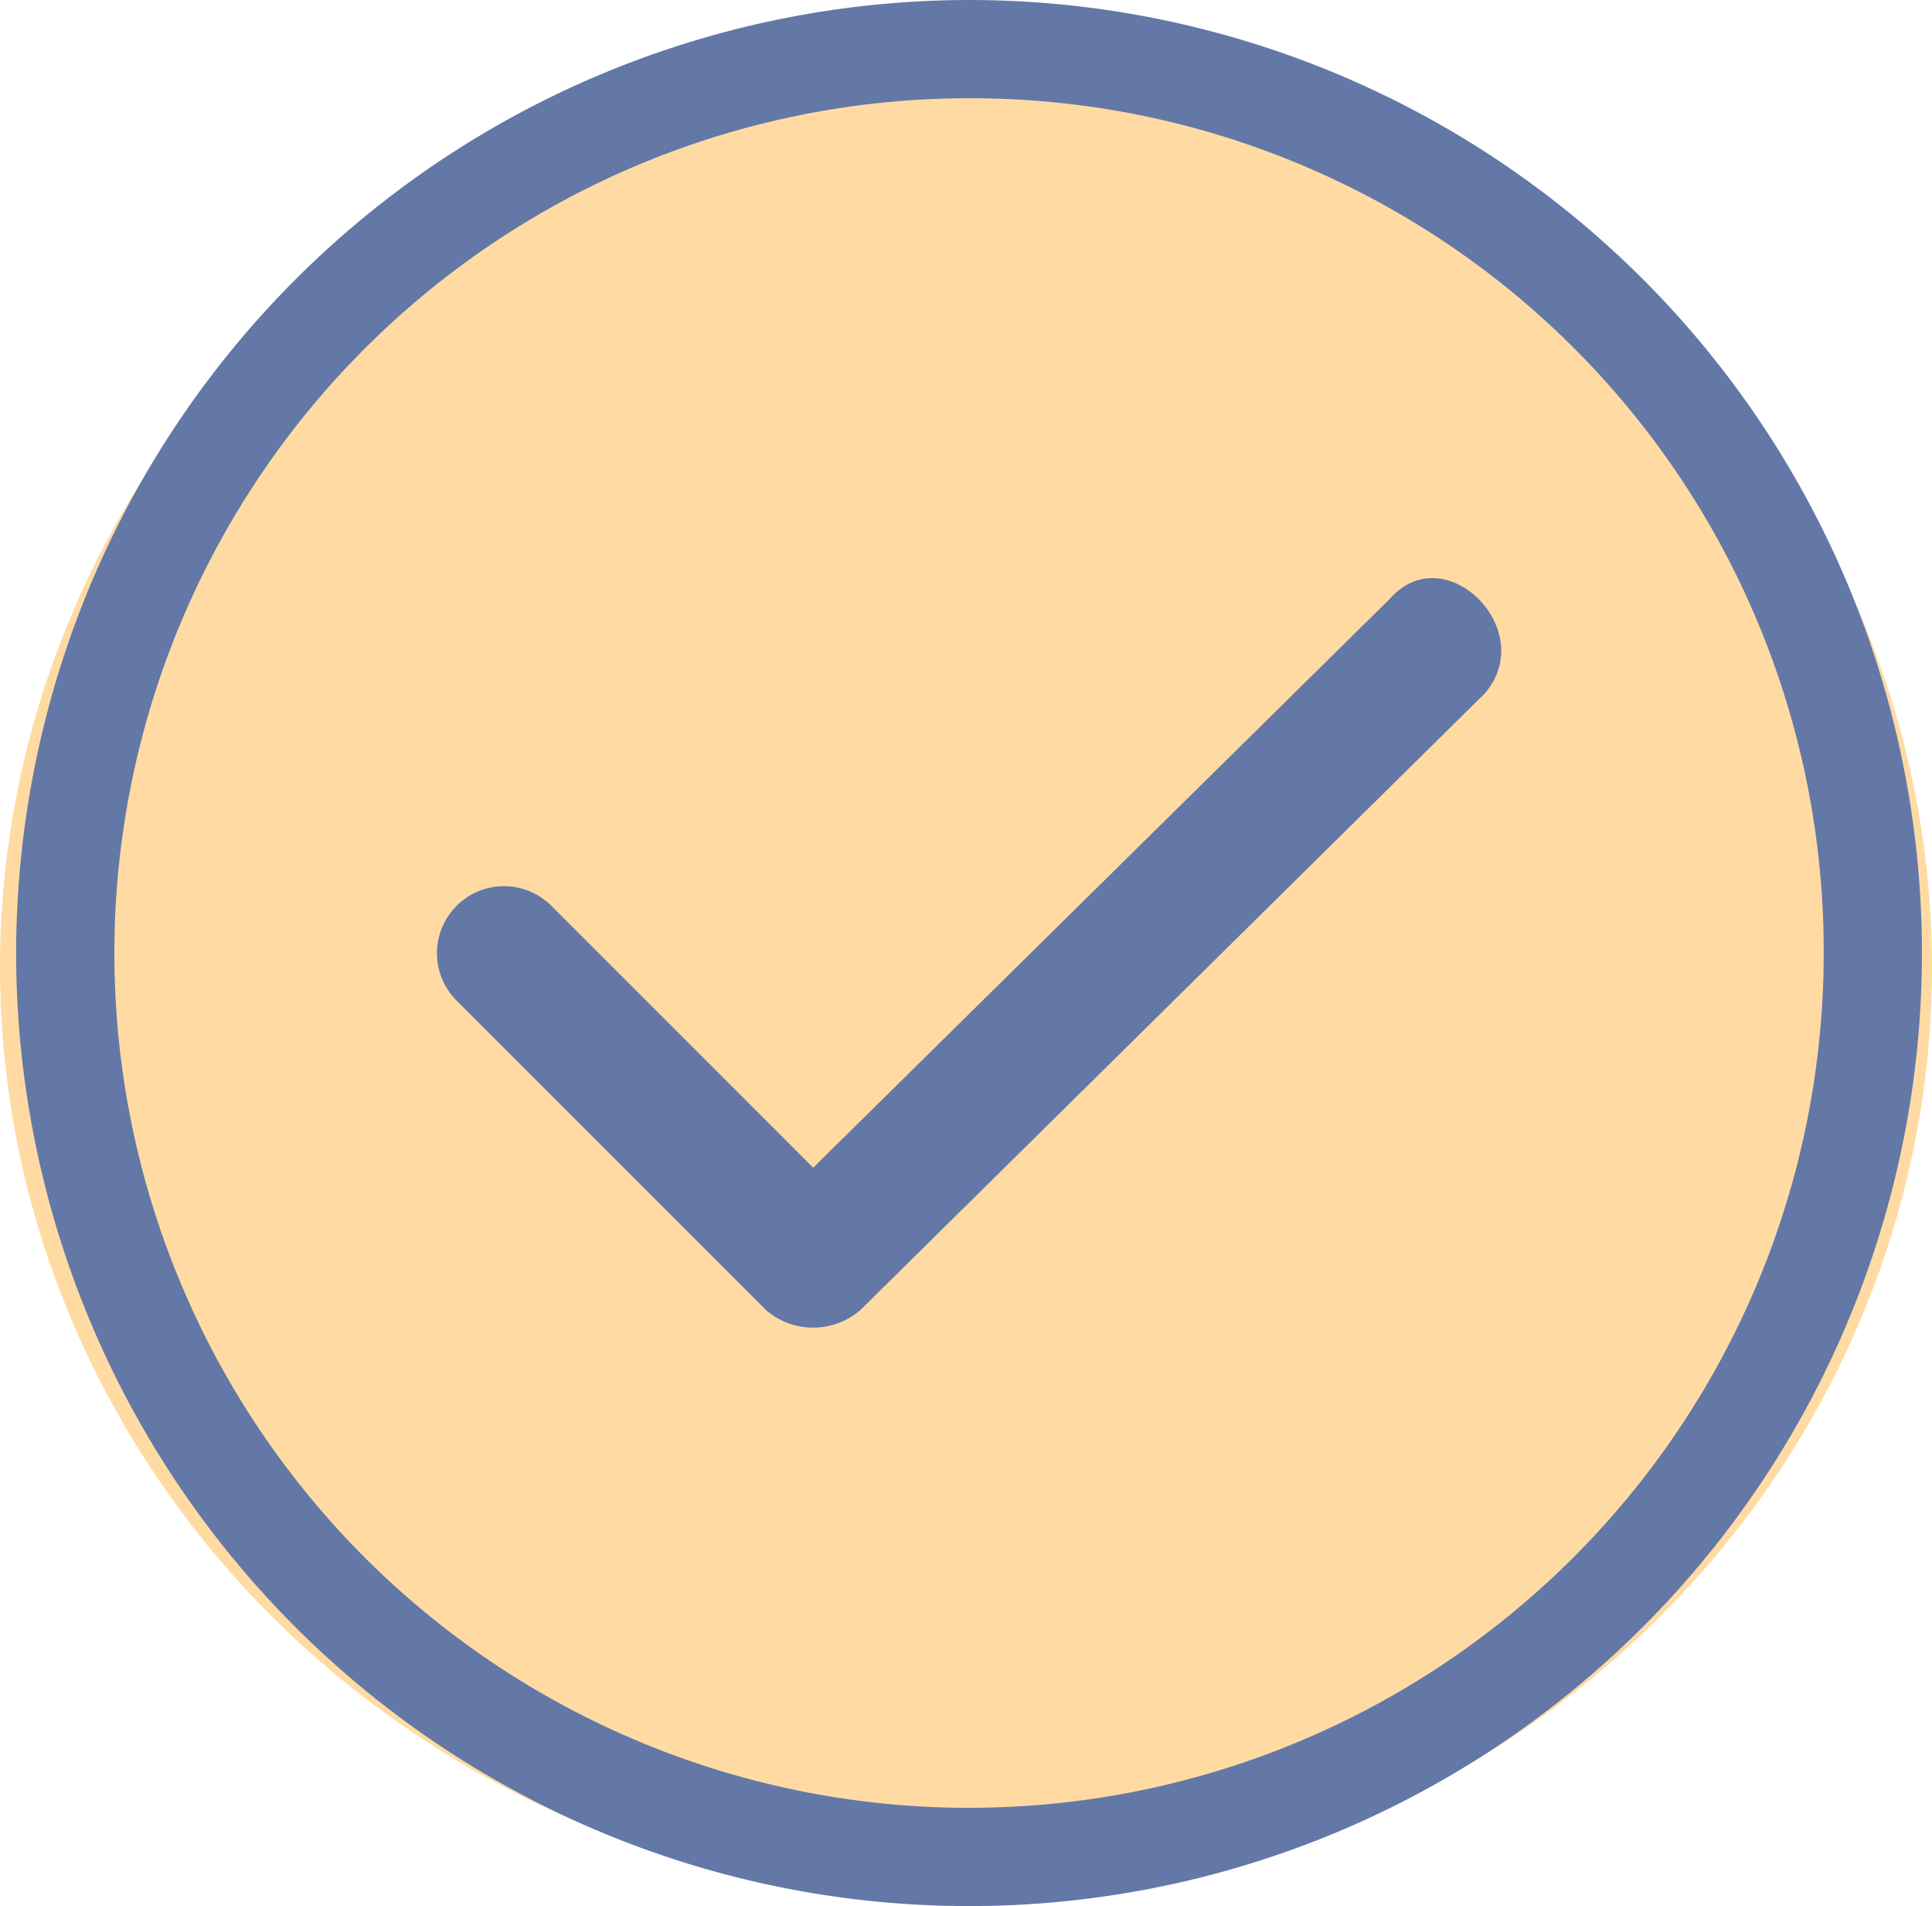
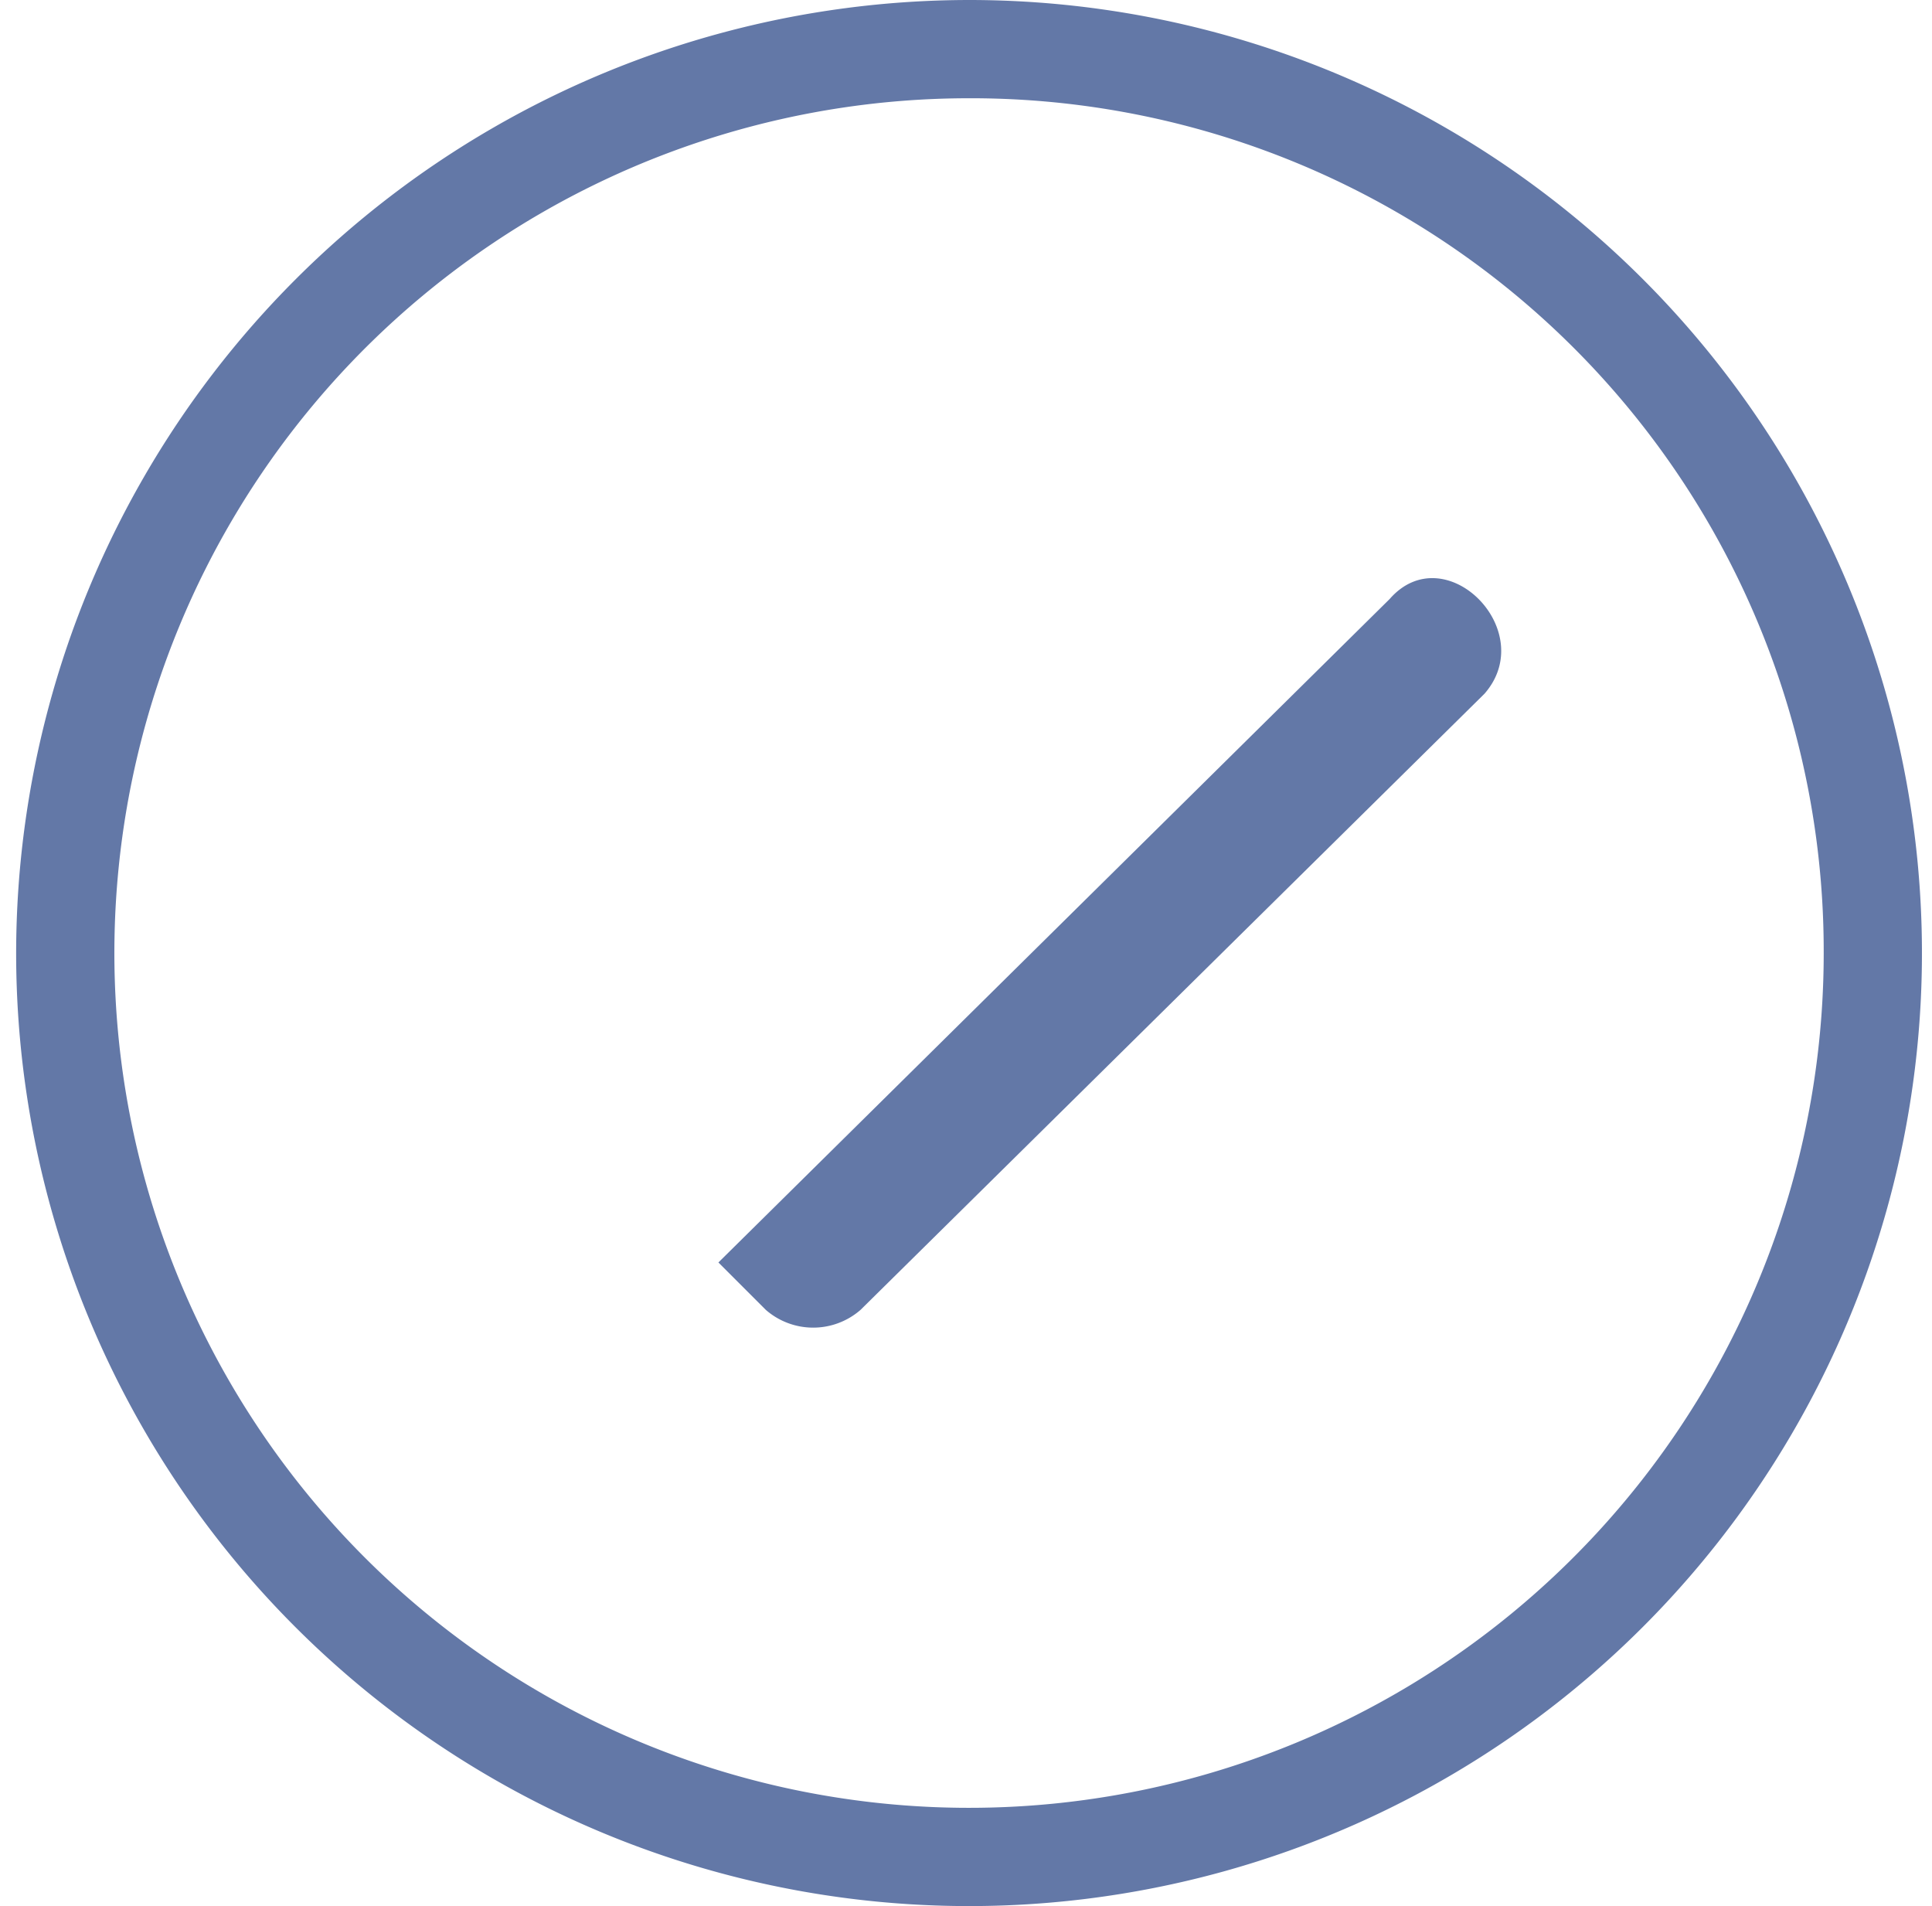
<svg xmlns="http://www.w3.org/2000/svg" width="59" height="58.201" viewBox="0 0 59 58.201">
  <g id="subscribeicon" transform="translate(-41 -17.366)">
-     <ellipse id="Ellipse_5" data-name="Ellipse 5" cx="29.5" cy="28.5" rx="29.5" ry="28.5" transform="translate(41 18.403)" fill="rgba(255,157,0,0.36)" />
    <g id="noun_Check_Mark_2775417" data-name="noun_Check Mark_2775417" transform="translate(-21.038 -45.165)">
      <g id="Group_140" data-name="Group 140" transform="translate(62.531 62.531)">
-         <path id="Path_151" data-name="Path 151" d="M98,130.3a2.047,2.047,0,1,1,2.894-2.894l7.959,7.959L126.459,118c1.688-1.93,4.583.965,2.894,2.894L110.3,139.706a2.2,2.2,0,0,1-2.894,0Z" transform="translate(-84.513 -99.711)" fill="#6378a7" />
+         <path id="Path_151" data-name="Path 151" d="M98,130.3l7.959,7.959L126.459,118c1.688-1.93,4.583.965,2.894,2.894L110.3,139.706a2.2,2.2,0,0,1-2.894,0Z" transform="translate(-84.513 -99.711)" fill="#6378a7" />
        <path id="Path_152" data-name="Path 152" d="M29.1,0A29.1,29.1,0,1,1,0,29.1,29.129,29.129,0,0,1,29.1,0Zm0,3A26.1,26.1,0,1,0,55.2,29.1,26.043,26.043,0,0,0,29.1,3Z" fill="#6378a7" />
      </g>
    </g>
  </g>
</svg>